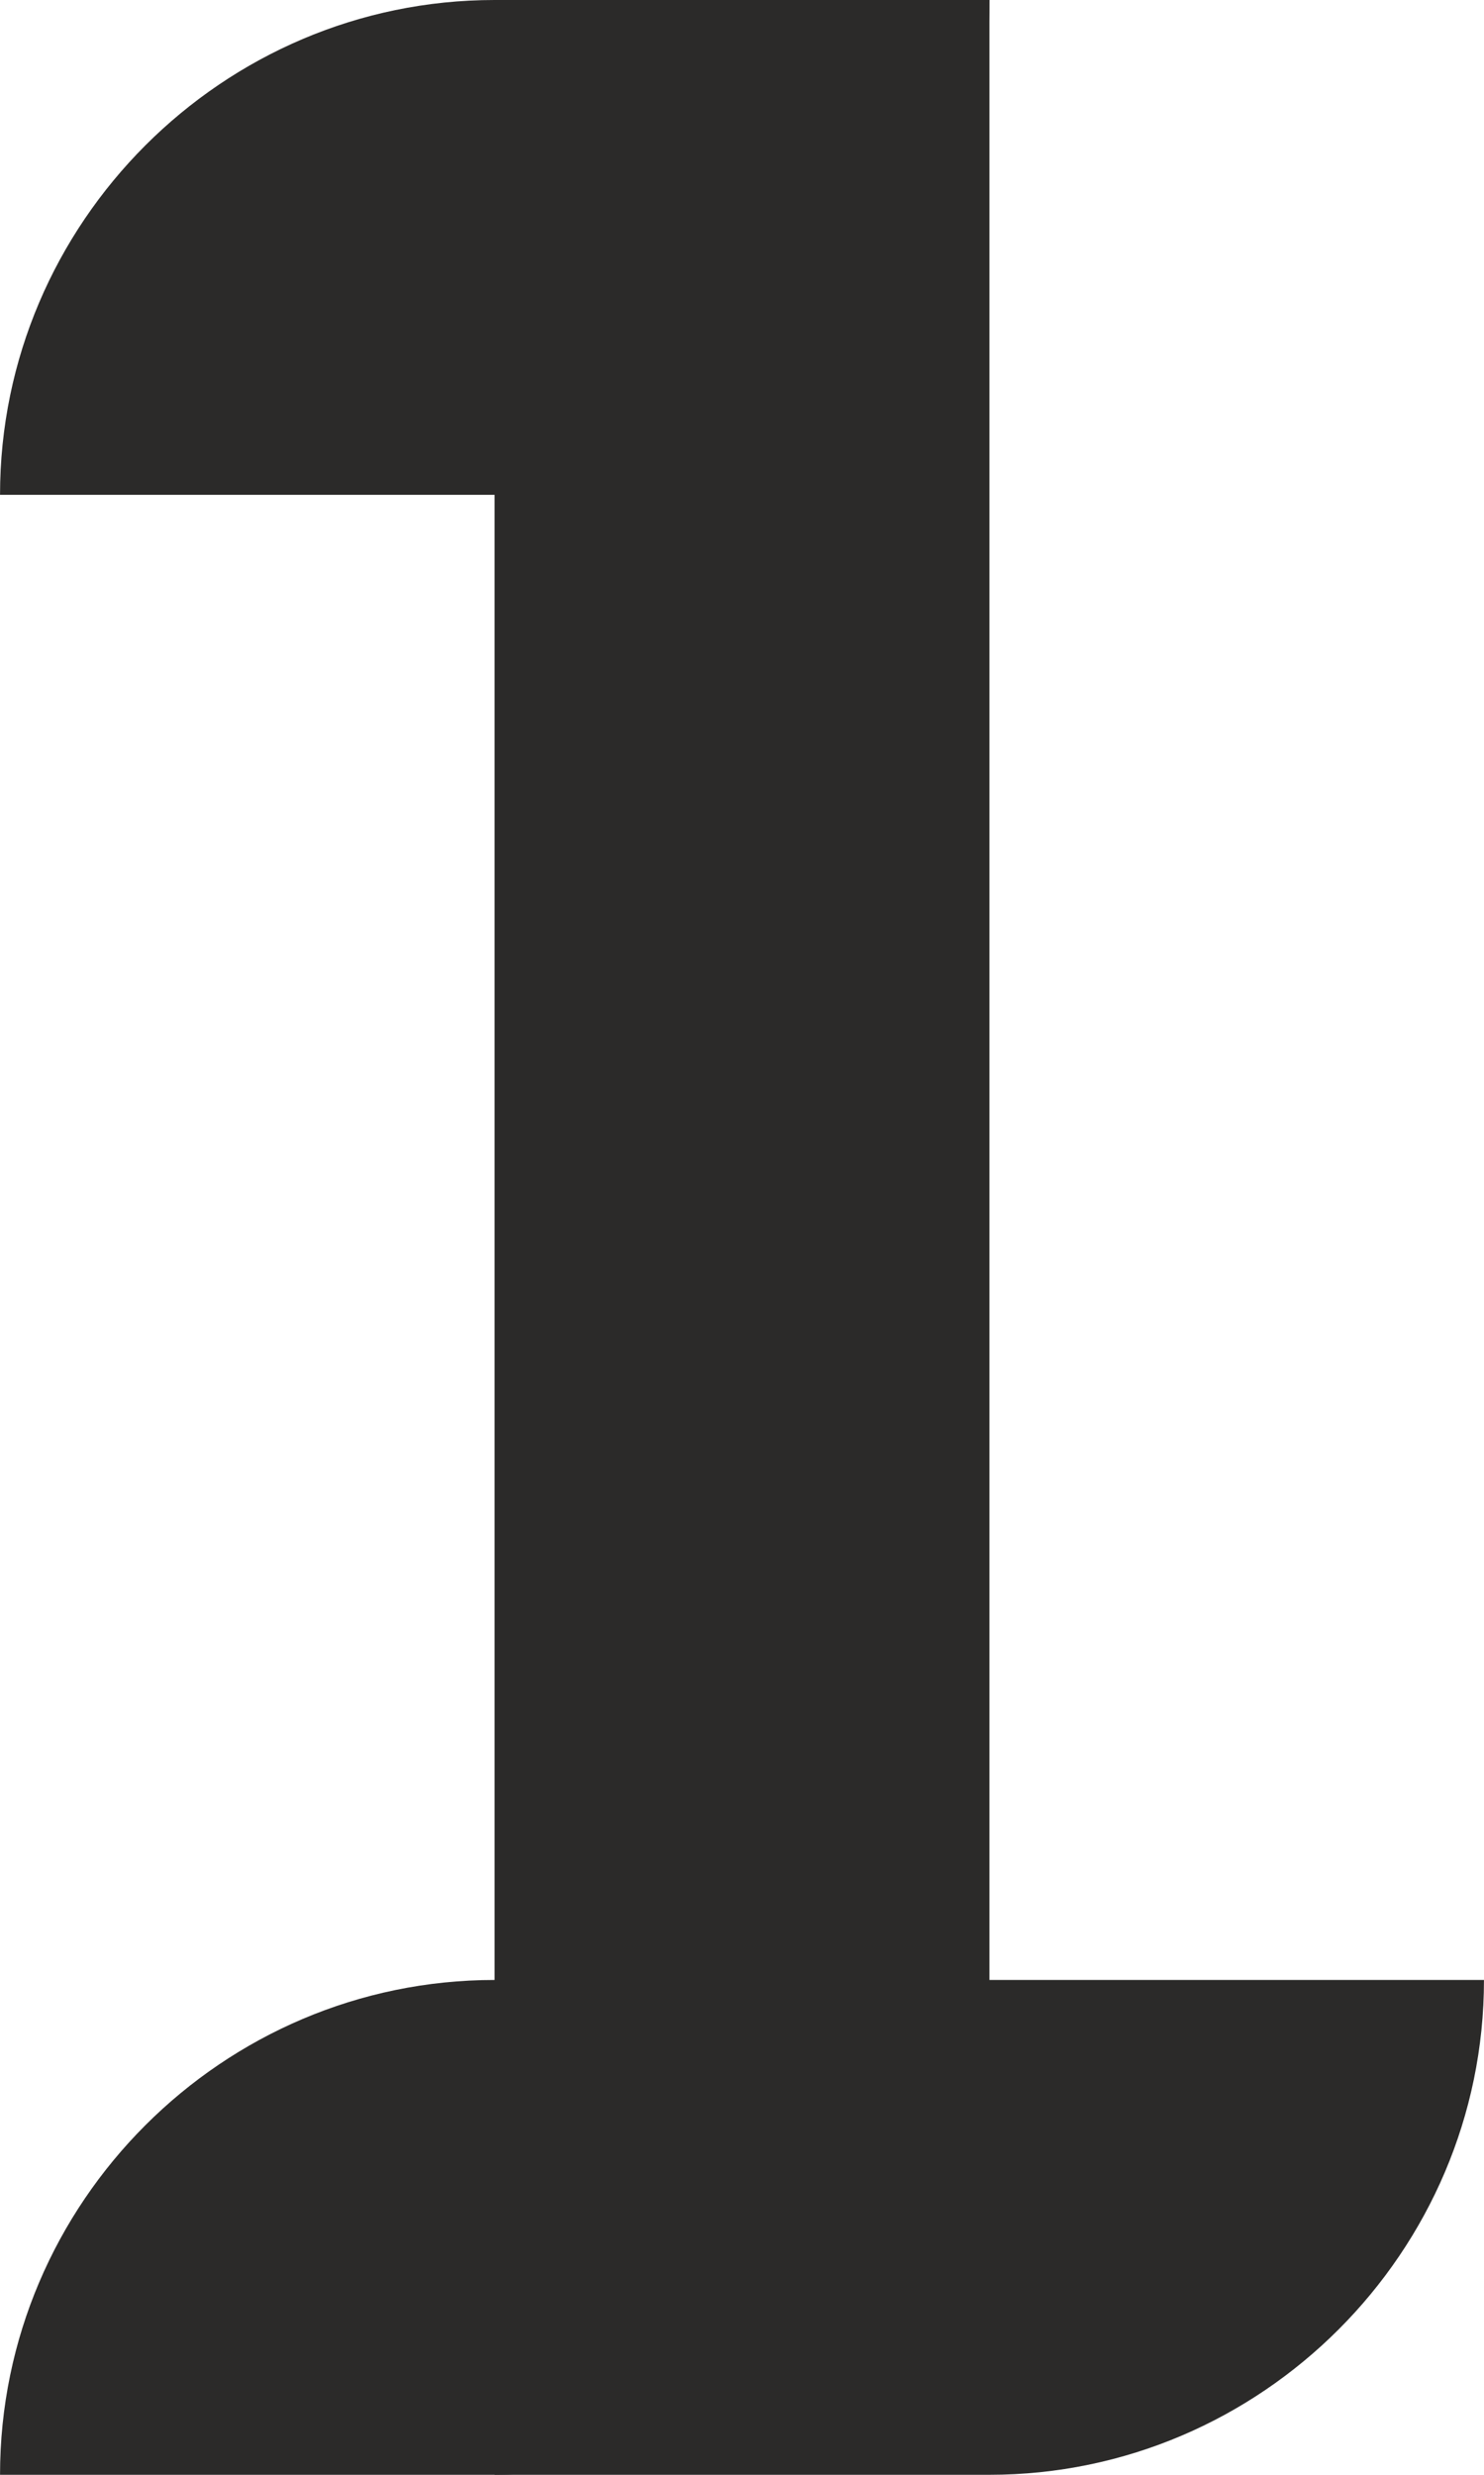
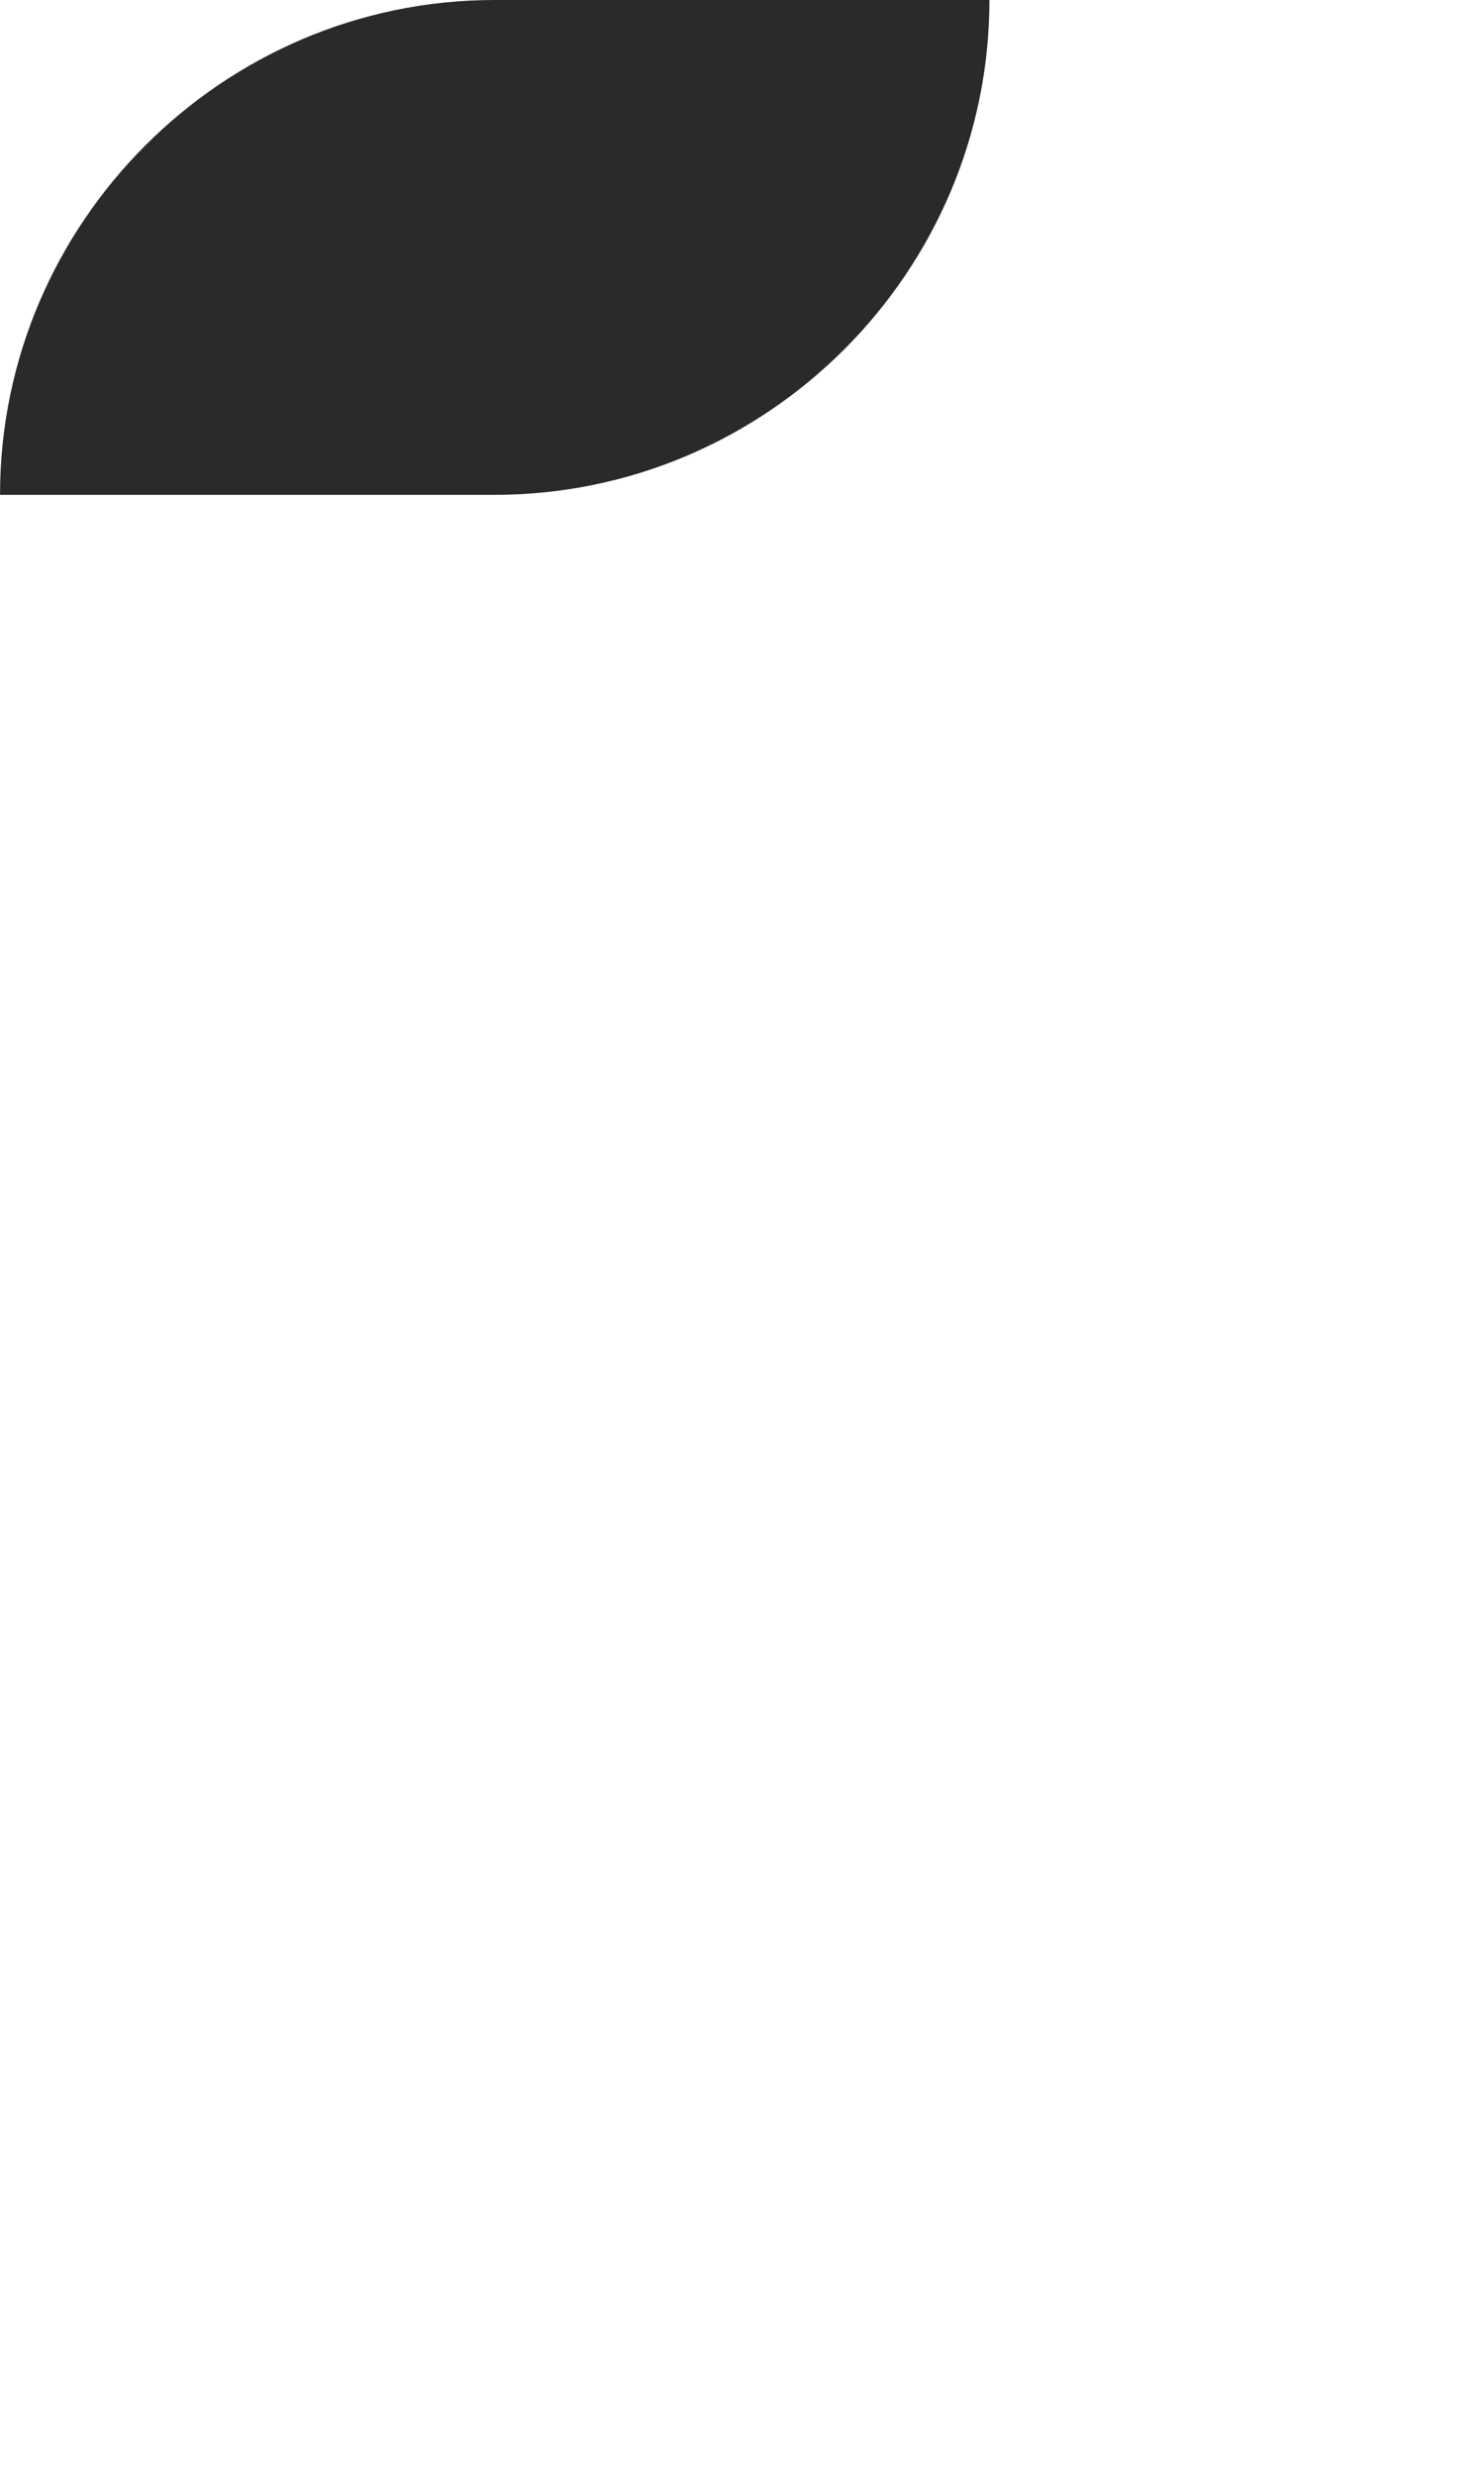
<svg xmlns="http://www.w3.org/2000/svg" xml:space="preserve" width="48px" height="80px" version="1.1" style="shape-rendering:geometricPrecision; text-rendering:geometricPrecision; image-rendering:optimizeQuality; fill-rule:evenodd; clip-rule:evenodd" viewBox="0 0 46.45 77.42">
  <defs>
    <style type="text/css">
   
    .fil0 {fill:#2B2A29}
   
  </style>
  </defs>
  <g id="Plan_x0020_1">
-     <path class="fil0" d="M30.97 0l0 0 0 61.93c0,8.52 -6.97,15.49 -15.49,15.49l0 0 0 -61.94c0,-8.51 6.97,-15.48 15.49,-15.48z" />
-     <path class="fil0" d="M46.45 61.94l0 0 -30.97 0c-8.51,0 -15.48,6.96 -15.48,15.48l0 0 30.97 0c8.51,0 15.48,-6.97 15.48,-15.48z" />
+     <path class="fil0" d="M46.45 61.94l0 0 -30.97 0l0 0 30.97 0c8.51,0 15.48,-6.97 15.48,-15.48z" />
    <path class="fil0" d="M30.97 0l0 0 -15.49 0c-8.51,0 -15.48,6.97 -15.48,15.48l0 0 15.48 0c8.52,0 15.49,-6.96 15.49,-15.48z" />
  </g>
</svg>